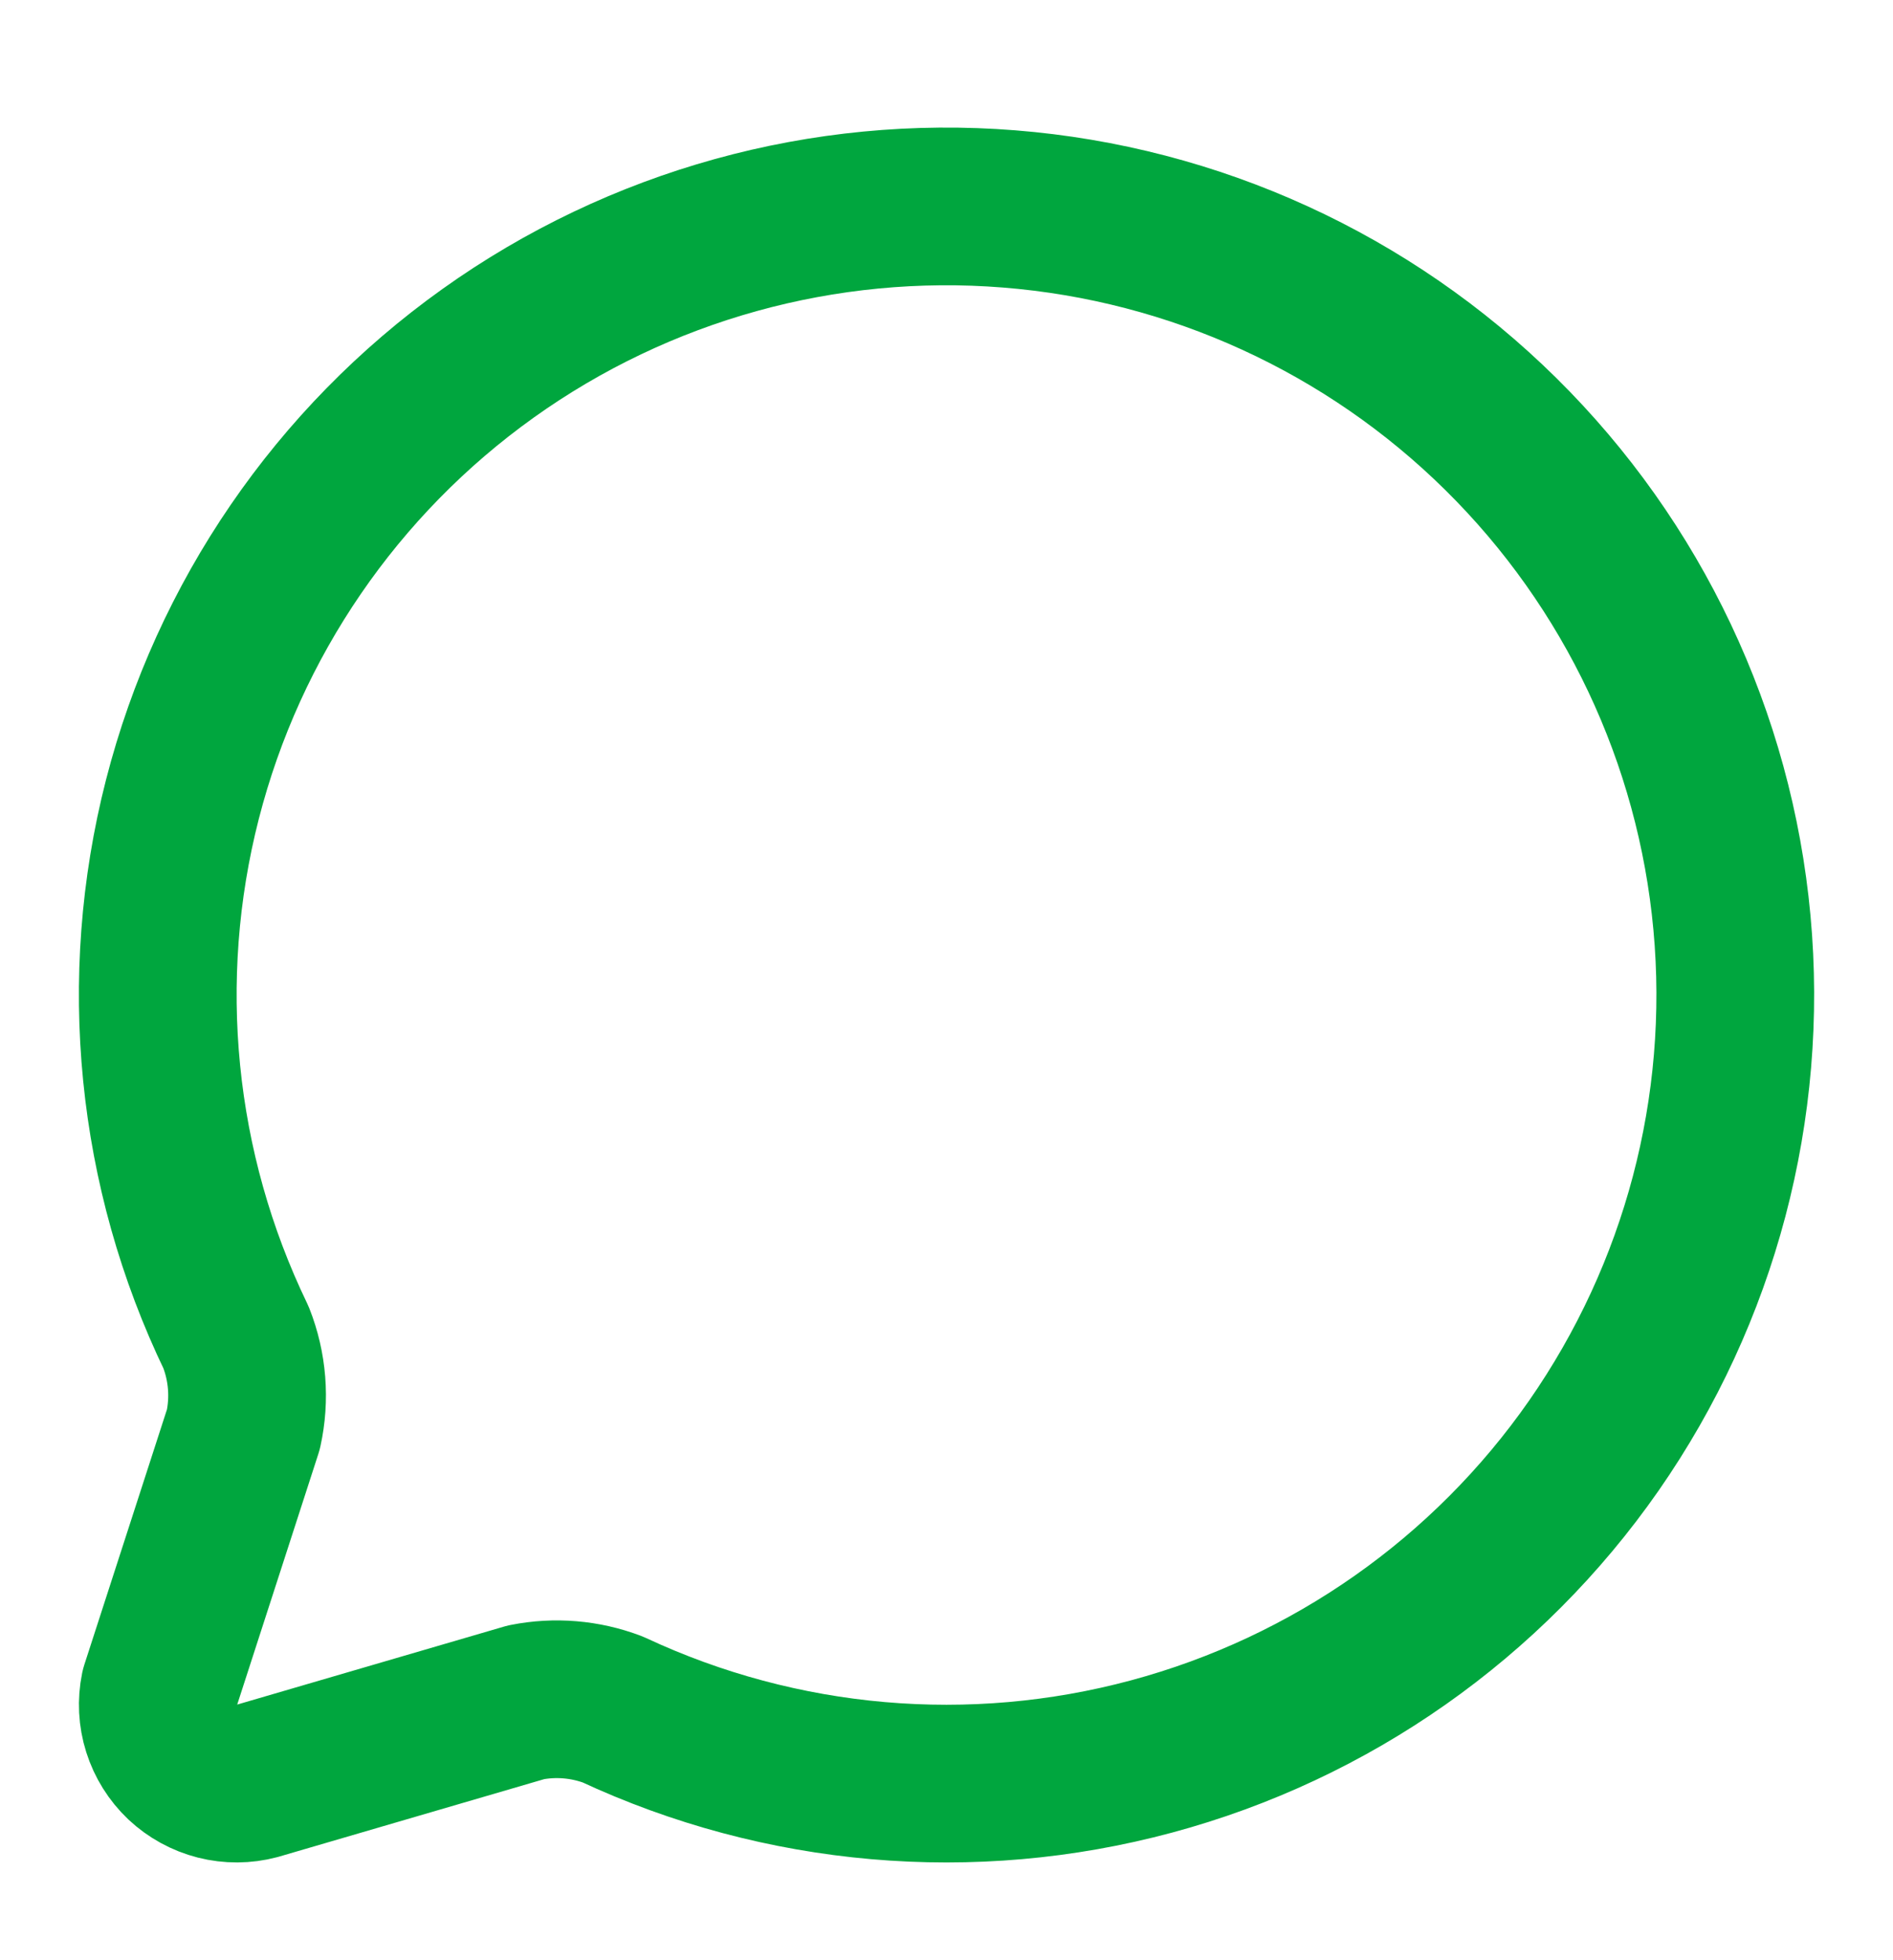
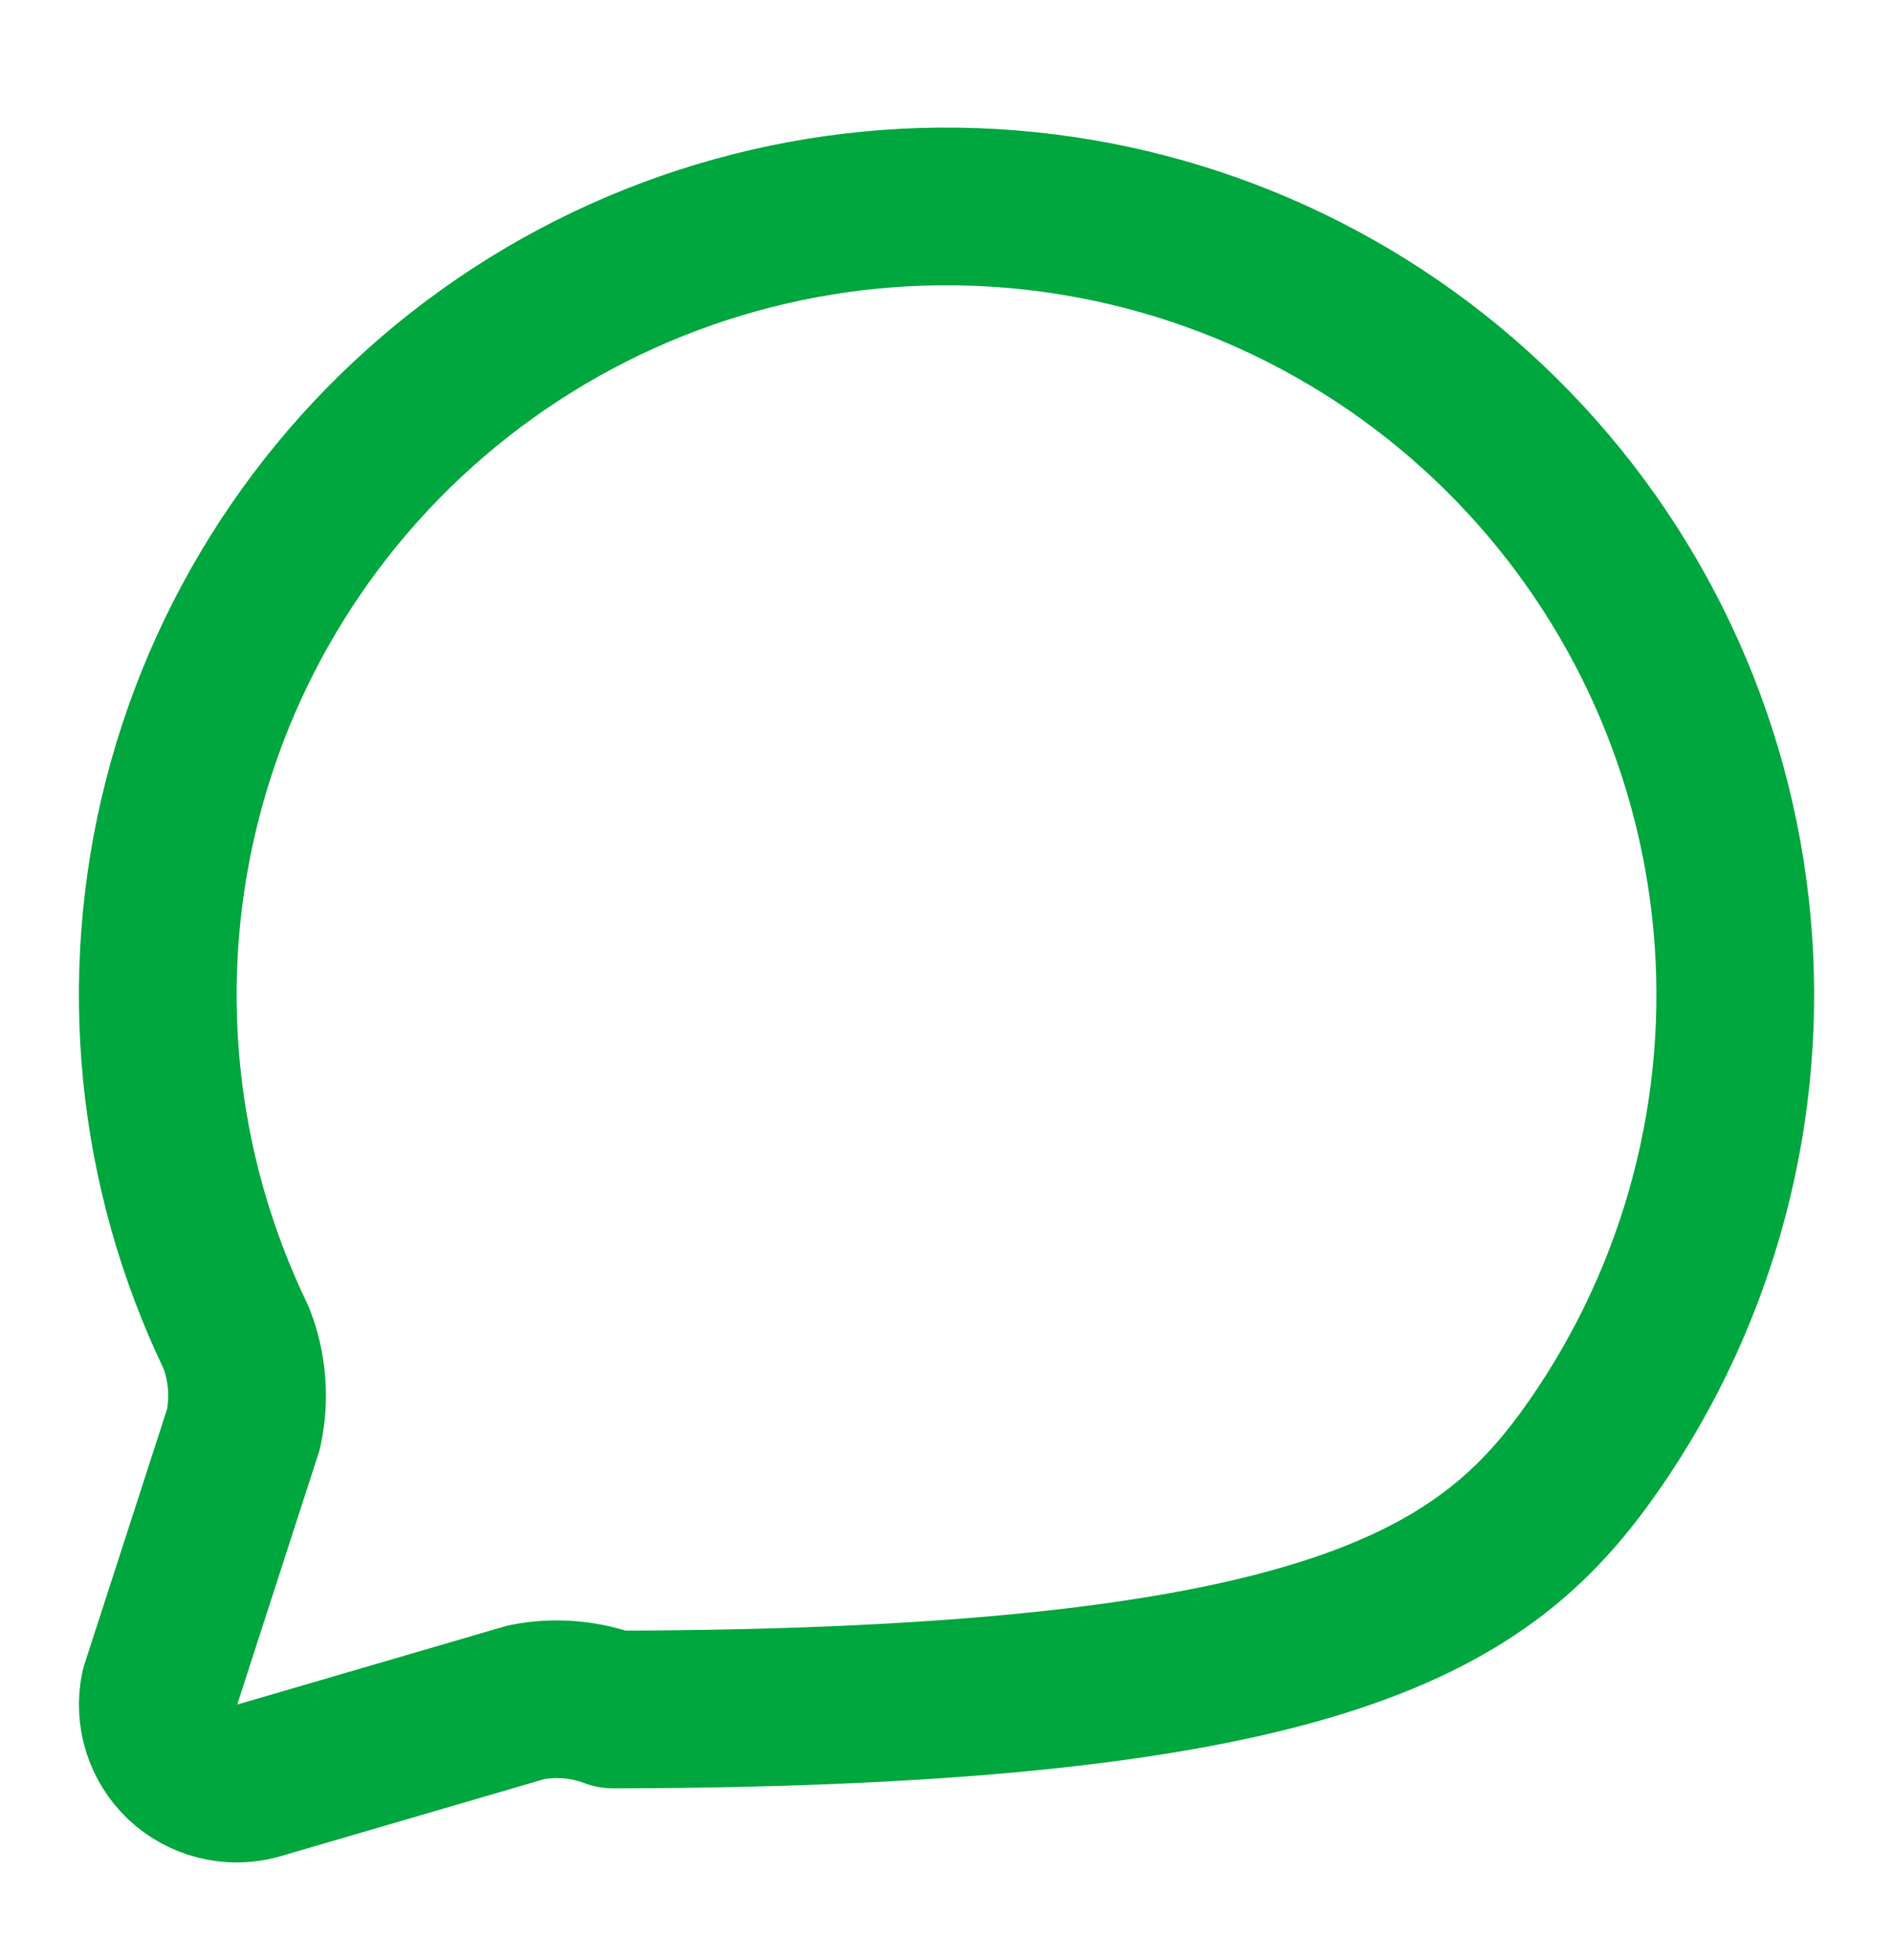
<svg xmlns="http://www.w3.org/2000/svg" width="28" height="29" viewBox="0 0 28 29" fill="none">
-   <path d="M3.491 19.786C3.662 20.218 3.7 20.693 3.6 21.147L2.358 24.985C2.318 25.18 2.328 25.382 2.388 25.571C2.448 25.761 2.555 25.932 2.699 26.069C2.844 26.205 3.021 26.302 3.213 26.351C3.406 26.4 3.608 26.399 3.8 26.348L7.782 25.184C8.211 25.099 8.655 25.136 9.064 25.291C11.555 26.455 14.377 26.701 17.032 25.986C19.687 25.272 22.005 23.642 23.576 21.386C25.146 19.129 25.87 16.39 25.618 13.652C25.366 10.914 24.155 8.353 22.199 6.421C20.243 4.488 17.668 3.309 14.927 3.091C12.186 2.872 9.456 3.629 7.219 5.227C4.981 6.826 3.38 9.163 2.698 11.826C2.016 14.49 2.297 17.309 3.491 19.786Z" stroke="#00A63E" stroke-width="2.333" stroke-linecap="round" stroke-linejoin="round" />
+   <path d="M3.491 19.786C3.662 20.218 3.7 20.693 3.6 21.147L2.358 24.985C2.318 25.18 2.328 25.382 2.388 25.571C2.448 25.761 2.555 25.932 2.699 26.069C2.844 26.205 3.021 26.302 3.213 26.351C3.406 26.4 3.608 26.399 3.8 26.348L7.782 25.184C8.211 25.099 8.655 25.136 9.064 25.291C19.687 25.272 22.005 23.642 23.576 21.386C25.146 19.129 25.87 16.39 25.618 13.652C25.366 10.914 24.155 8.353 22.199 6.421C20.243 4.488 17.668 3.309 14.927 3.091C12.186 2.872 9.456 3.629 7.219 5.227C4.981 6.826 3.38 9.163 2.698 11.826C2.016 14.49 2.297 17.309 3.491 19.786Z" stroke="#00A63E" stroke-width="2.333" stroke-linecap="round" stroke-linejoin="round" />
</svg>